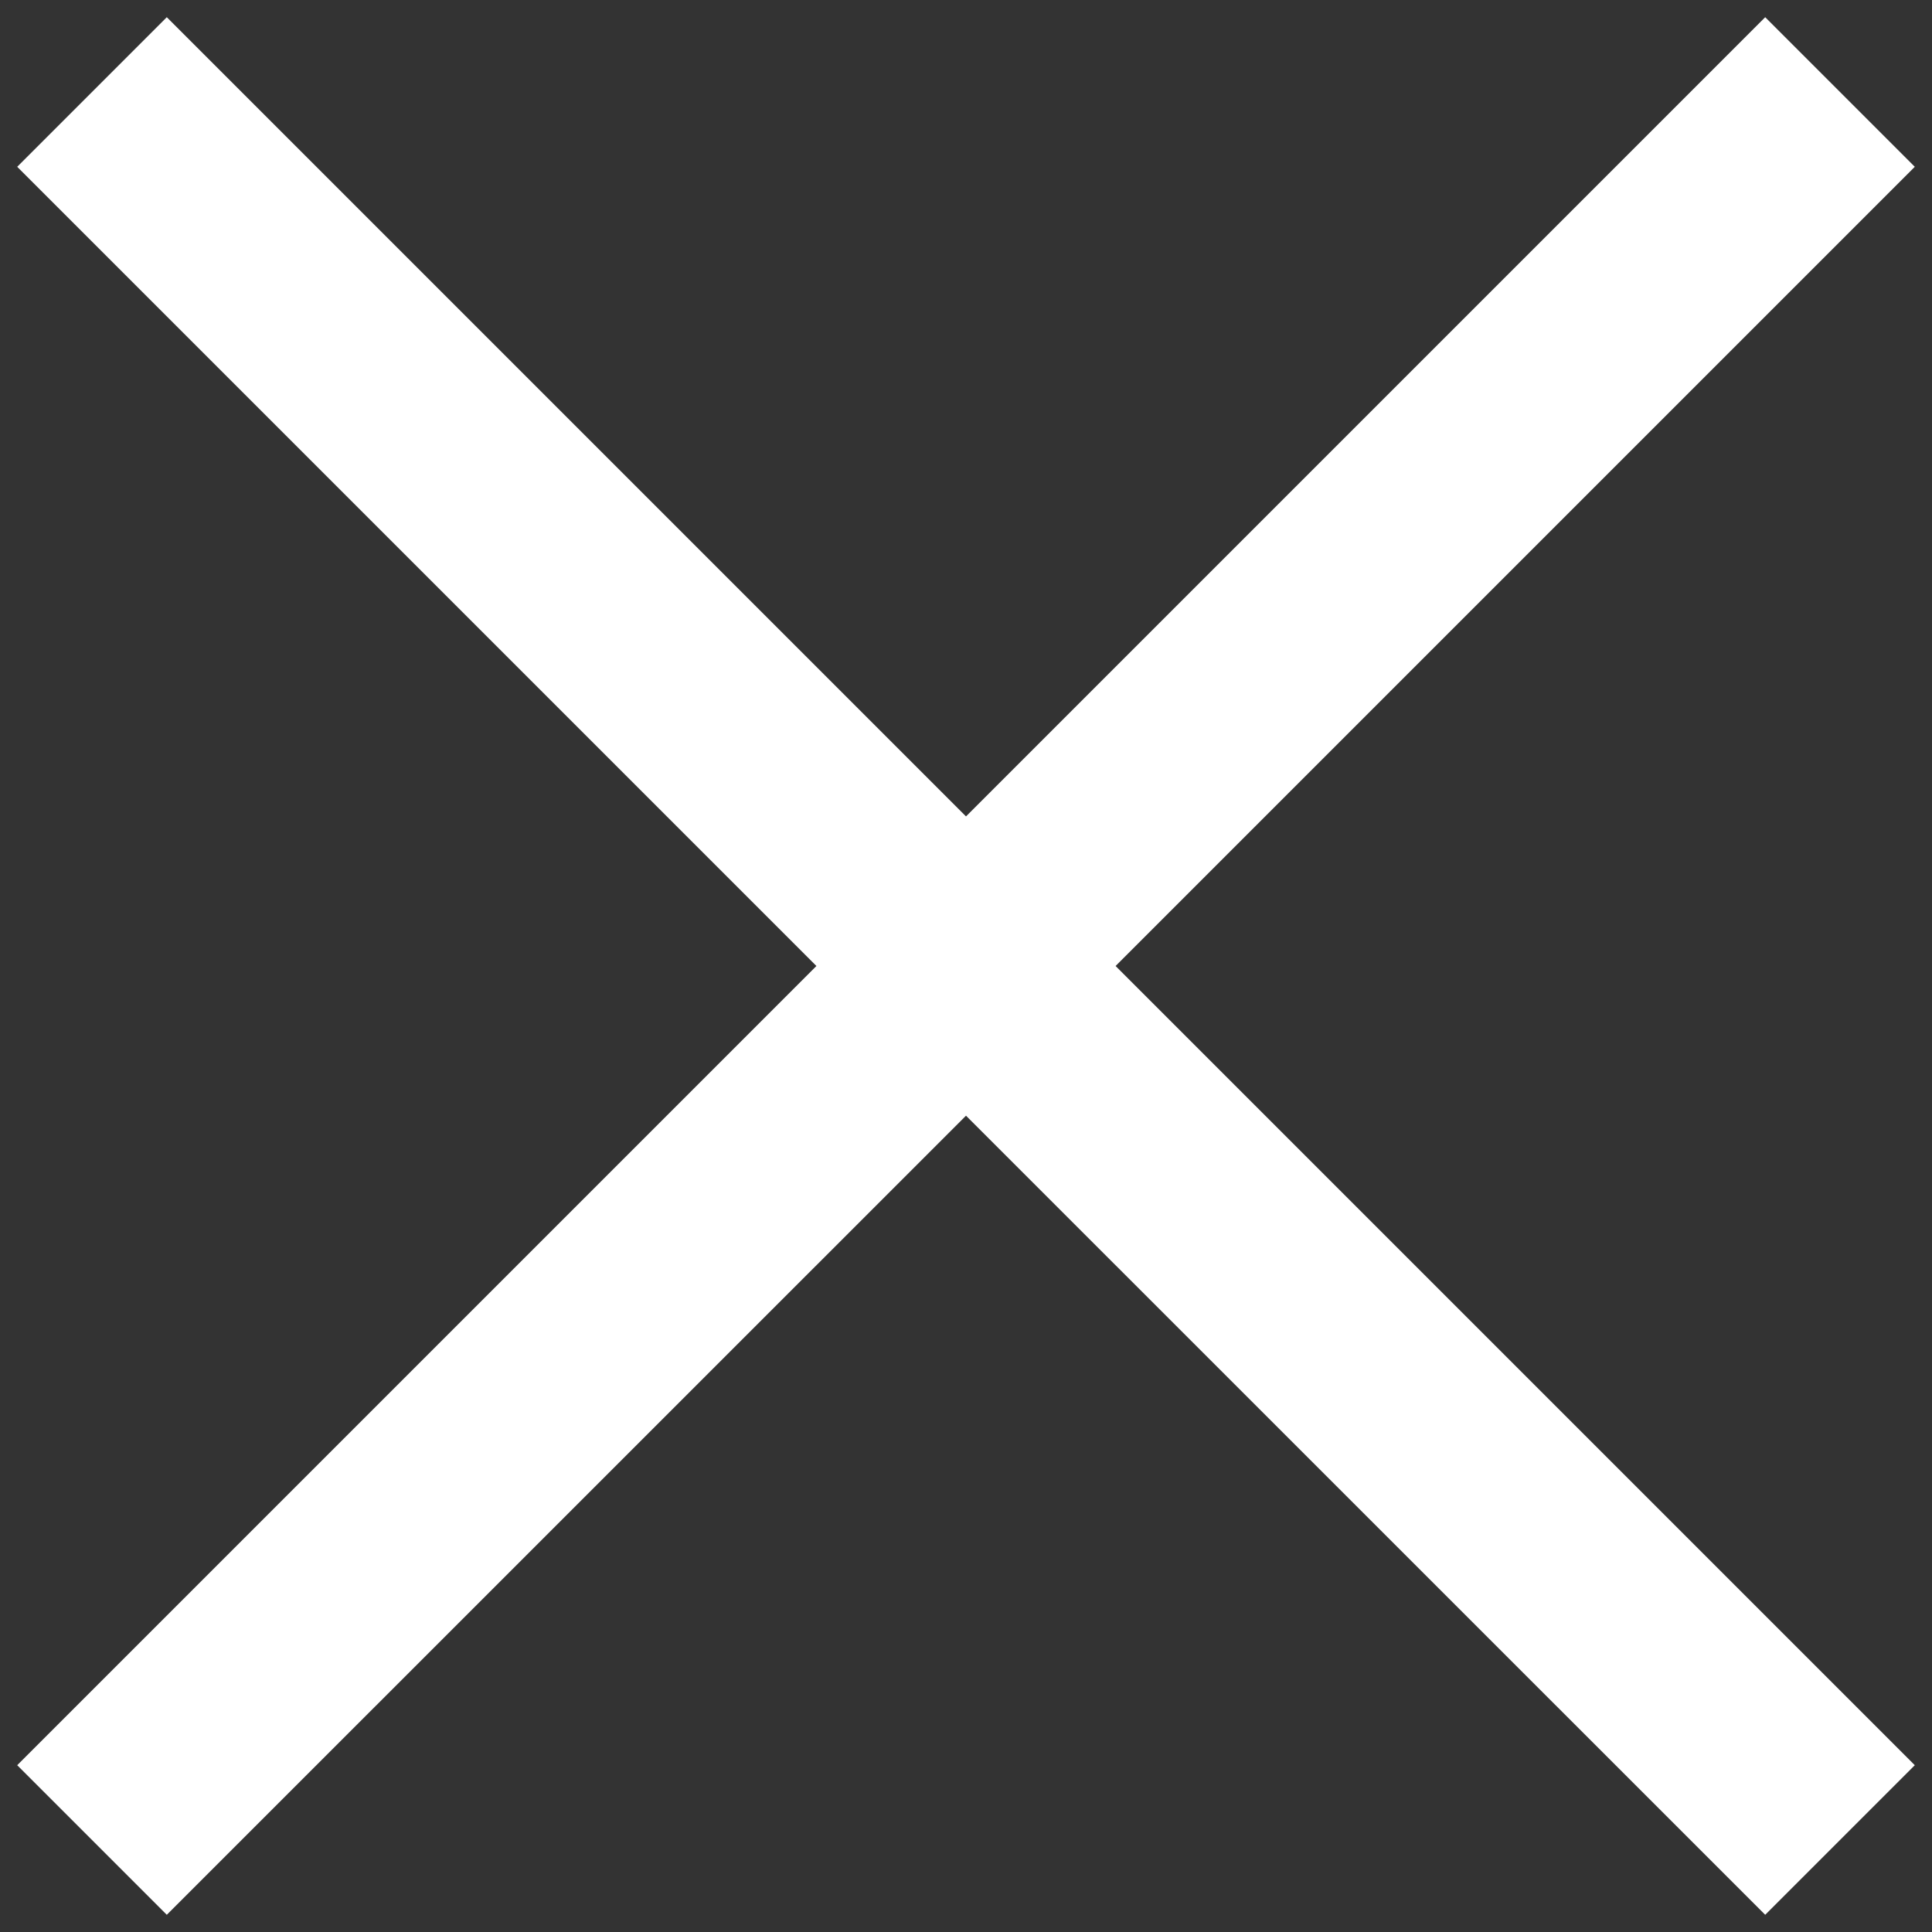
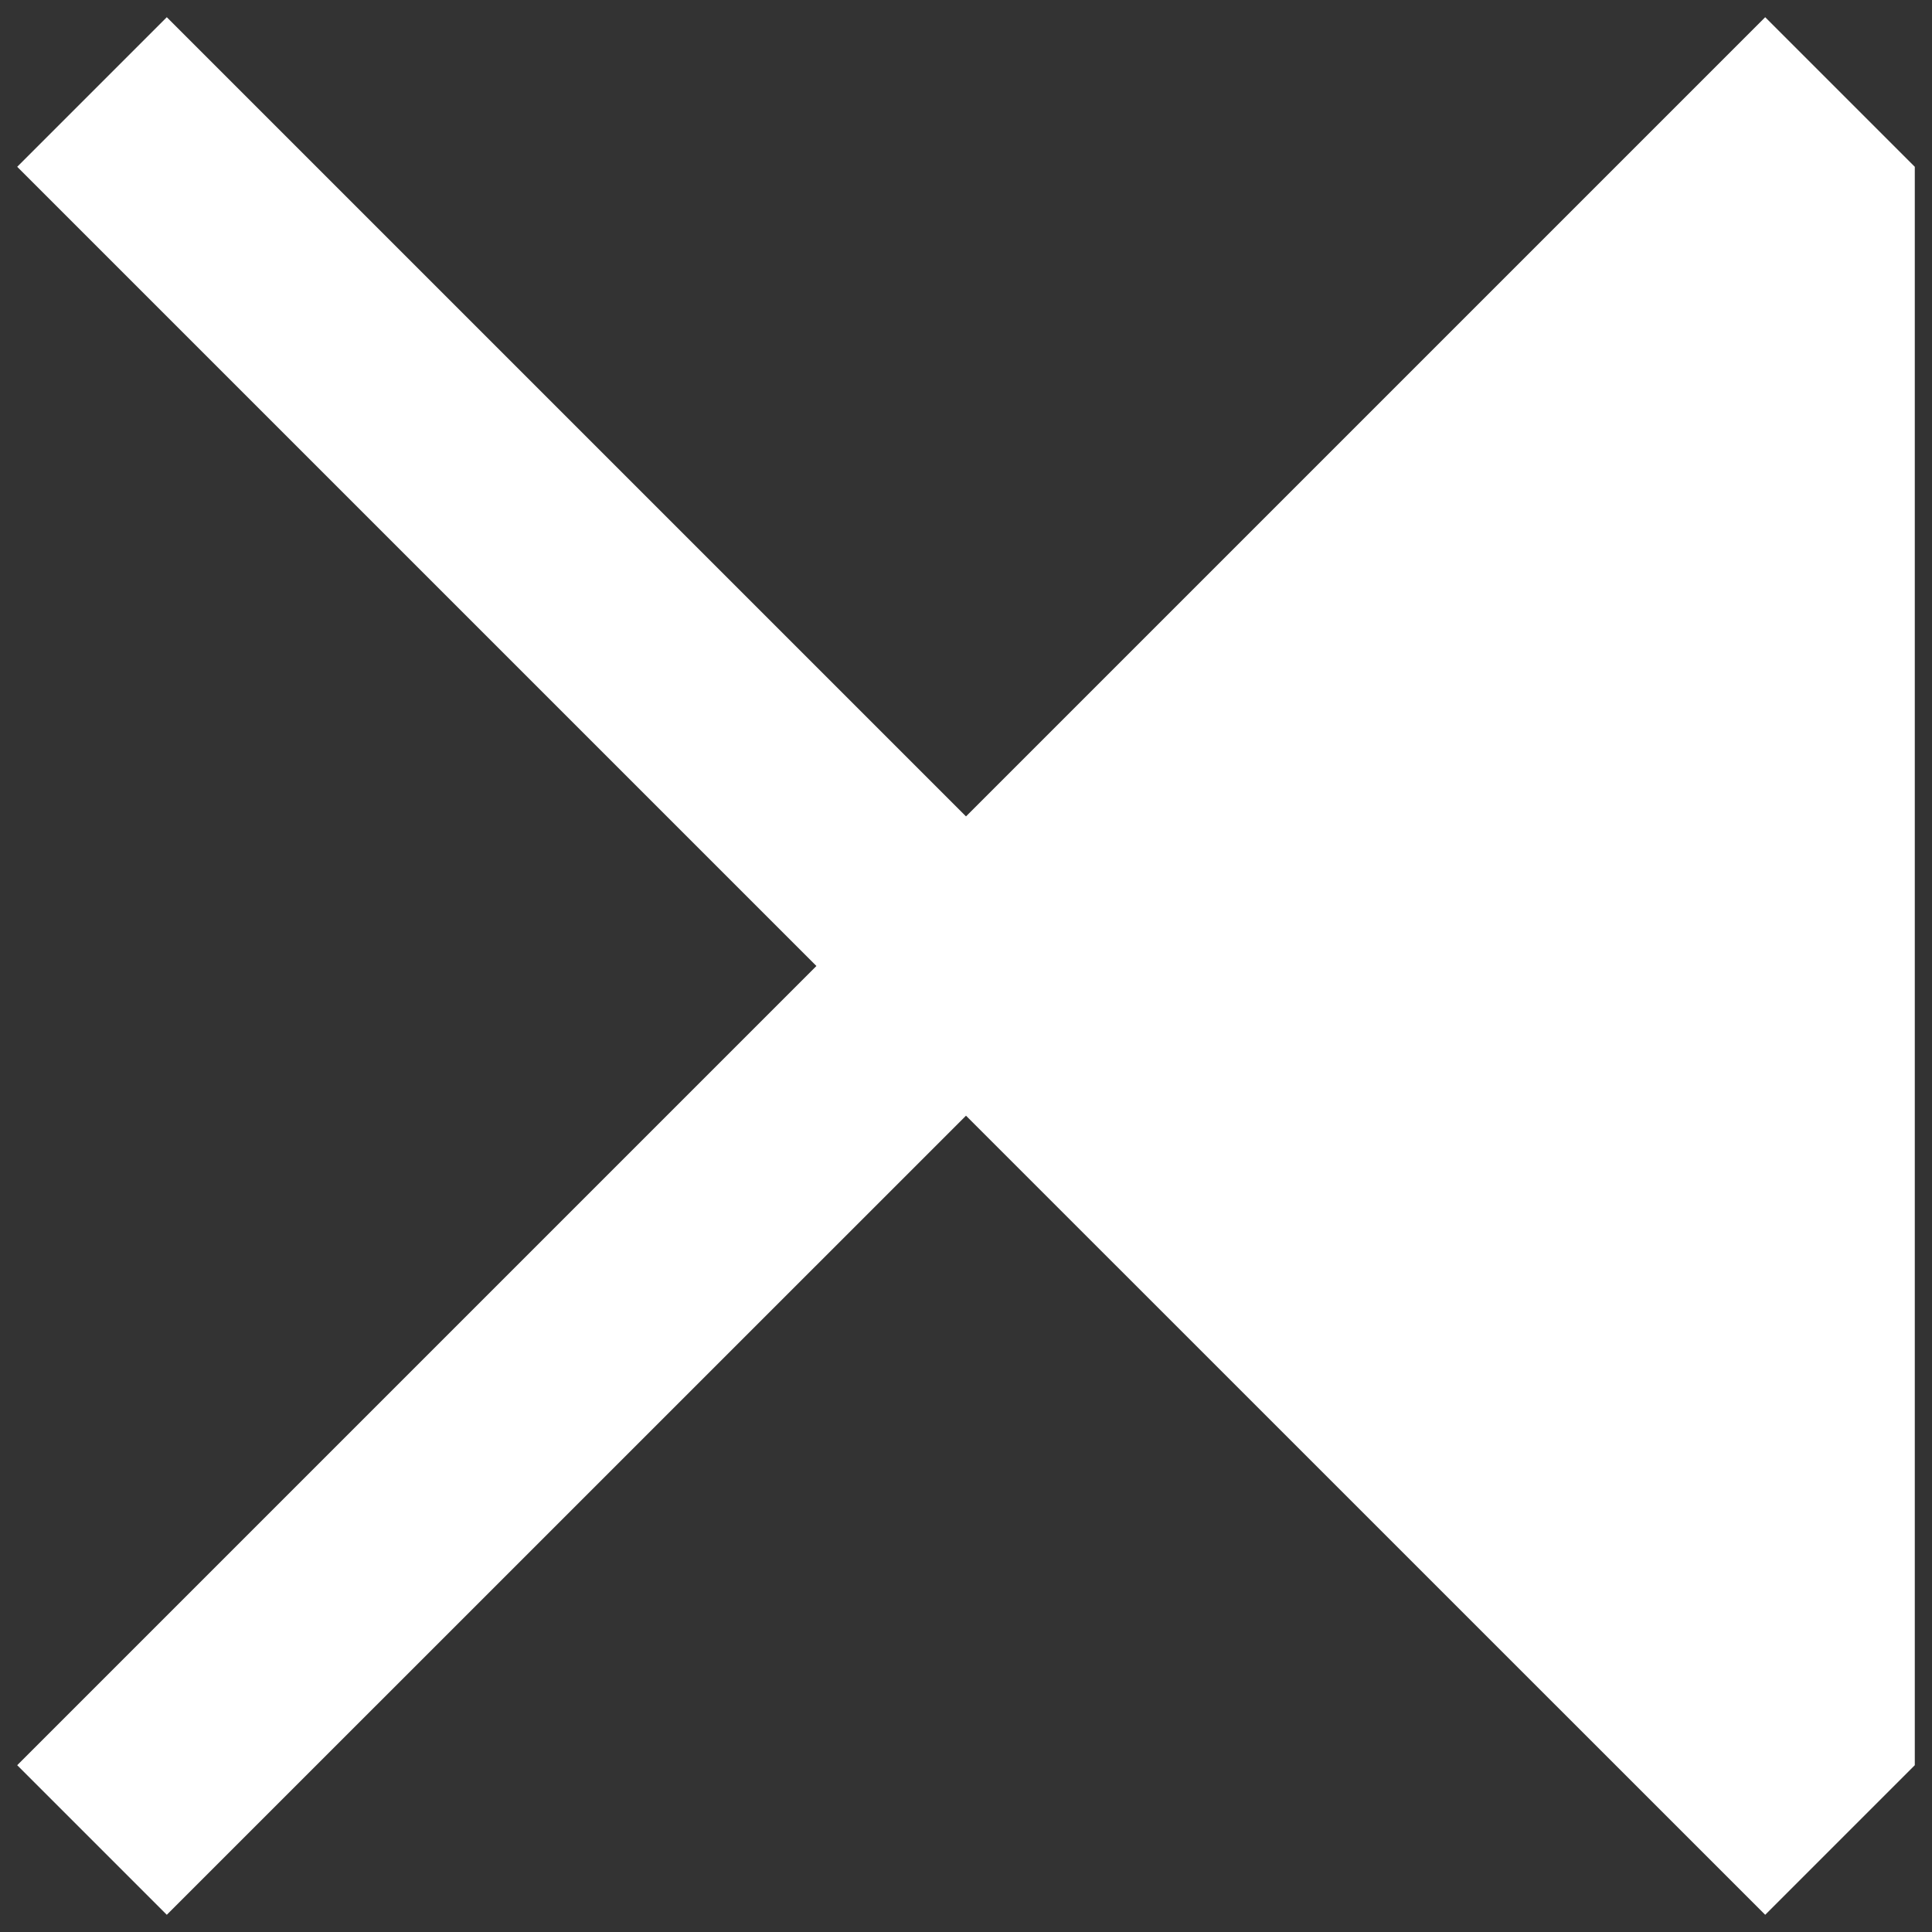
<svg xmlns="http://www.w3.org/2000/svg" width="21" height="21" viewBox="0 0 21 21" fill="none">
  <rect x="0" y="0" width="21" height="21" fill="#333333" stroke="none" />
-   <path fill-rule="evenodd" clip-rule="evenodd" d="M8.874 10.5L0.187 1.813L1.813 0.187L10.5 8.874L19.187 0.187L20.813 1.813L12.126 10.5L20.813 19.187L19.187 20.813L10.5 12.127L1.813 20.813L0.187 19.187L8.874 10.5Z" fill="white" />
+   <path fill-rule="evenodd" clip-rule="evenodd" d="M8.874 10.5L0.187 1.813L1.813 0.187L10.5 8.874L19.187 0.187L20.813 1.813L20.813 19.187L19.187 20.813L10.5 12.127L1.813 20.813L0.187 19.187L8.874 10.5Z" fill="white" />
</svg>